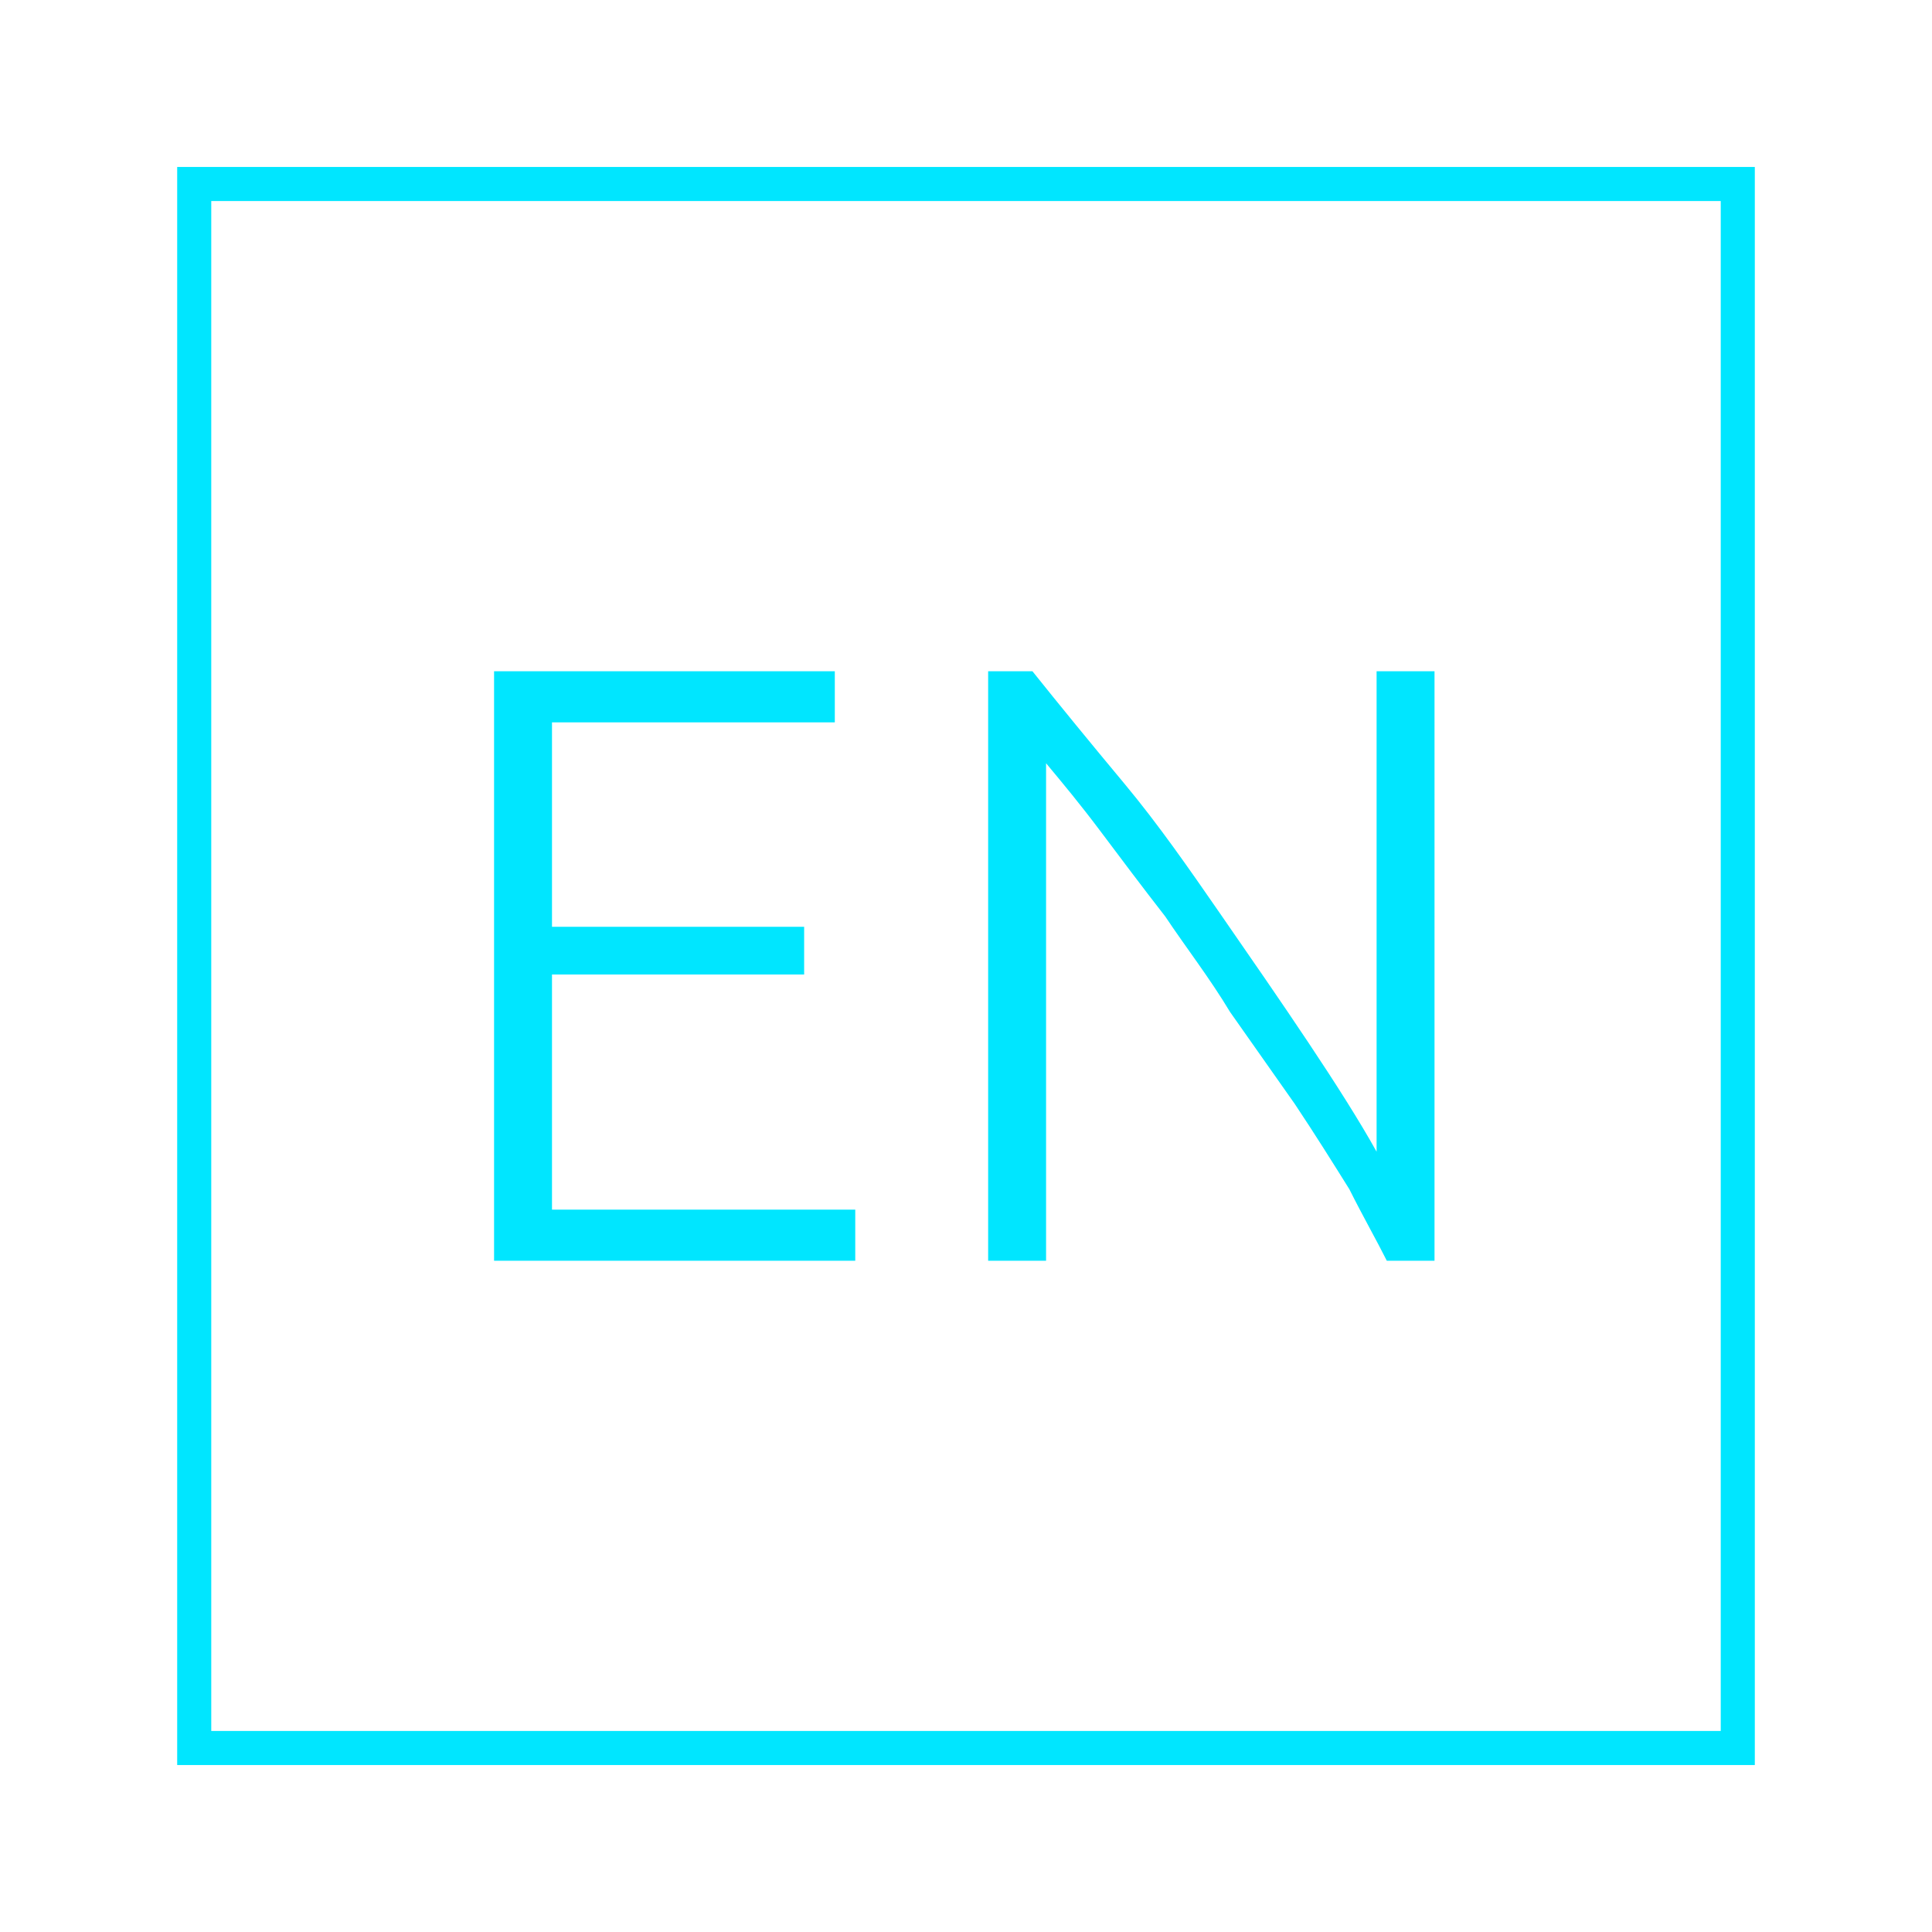
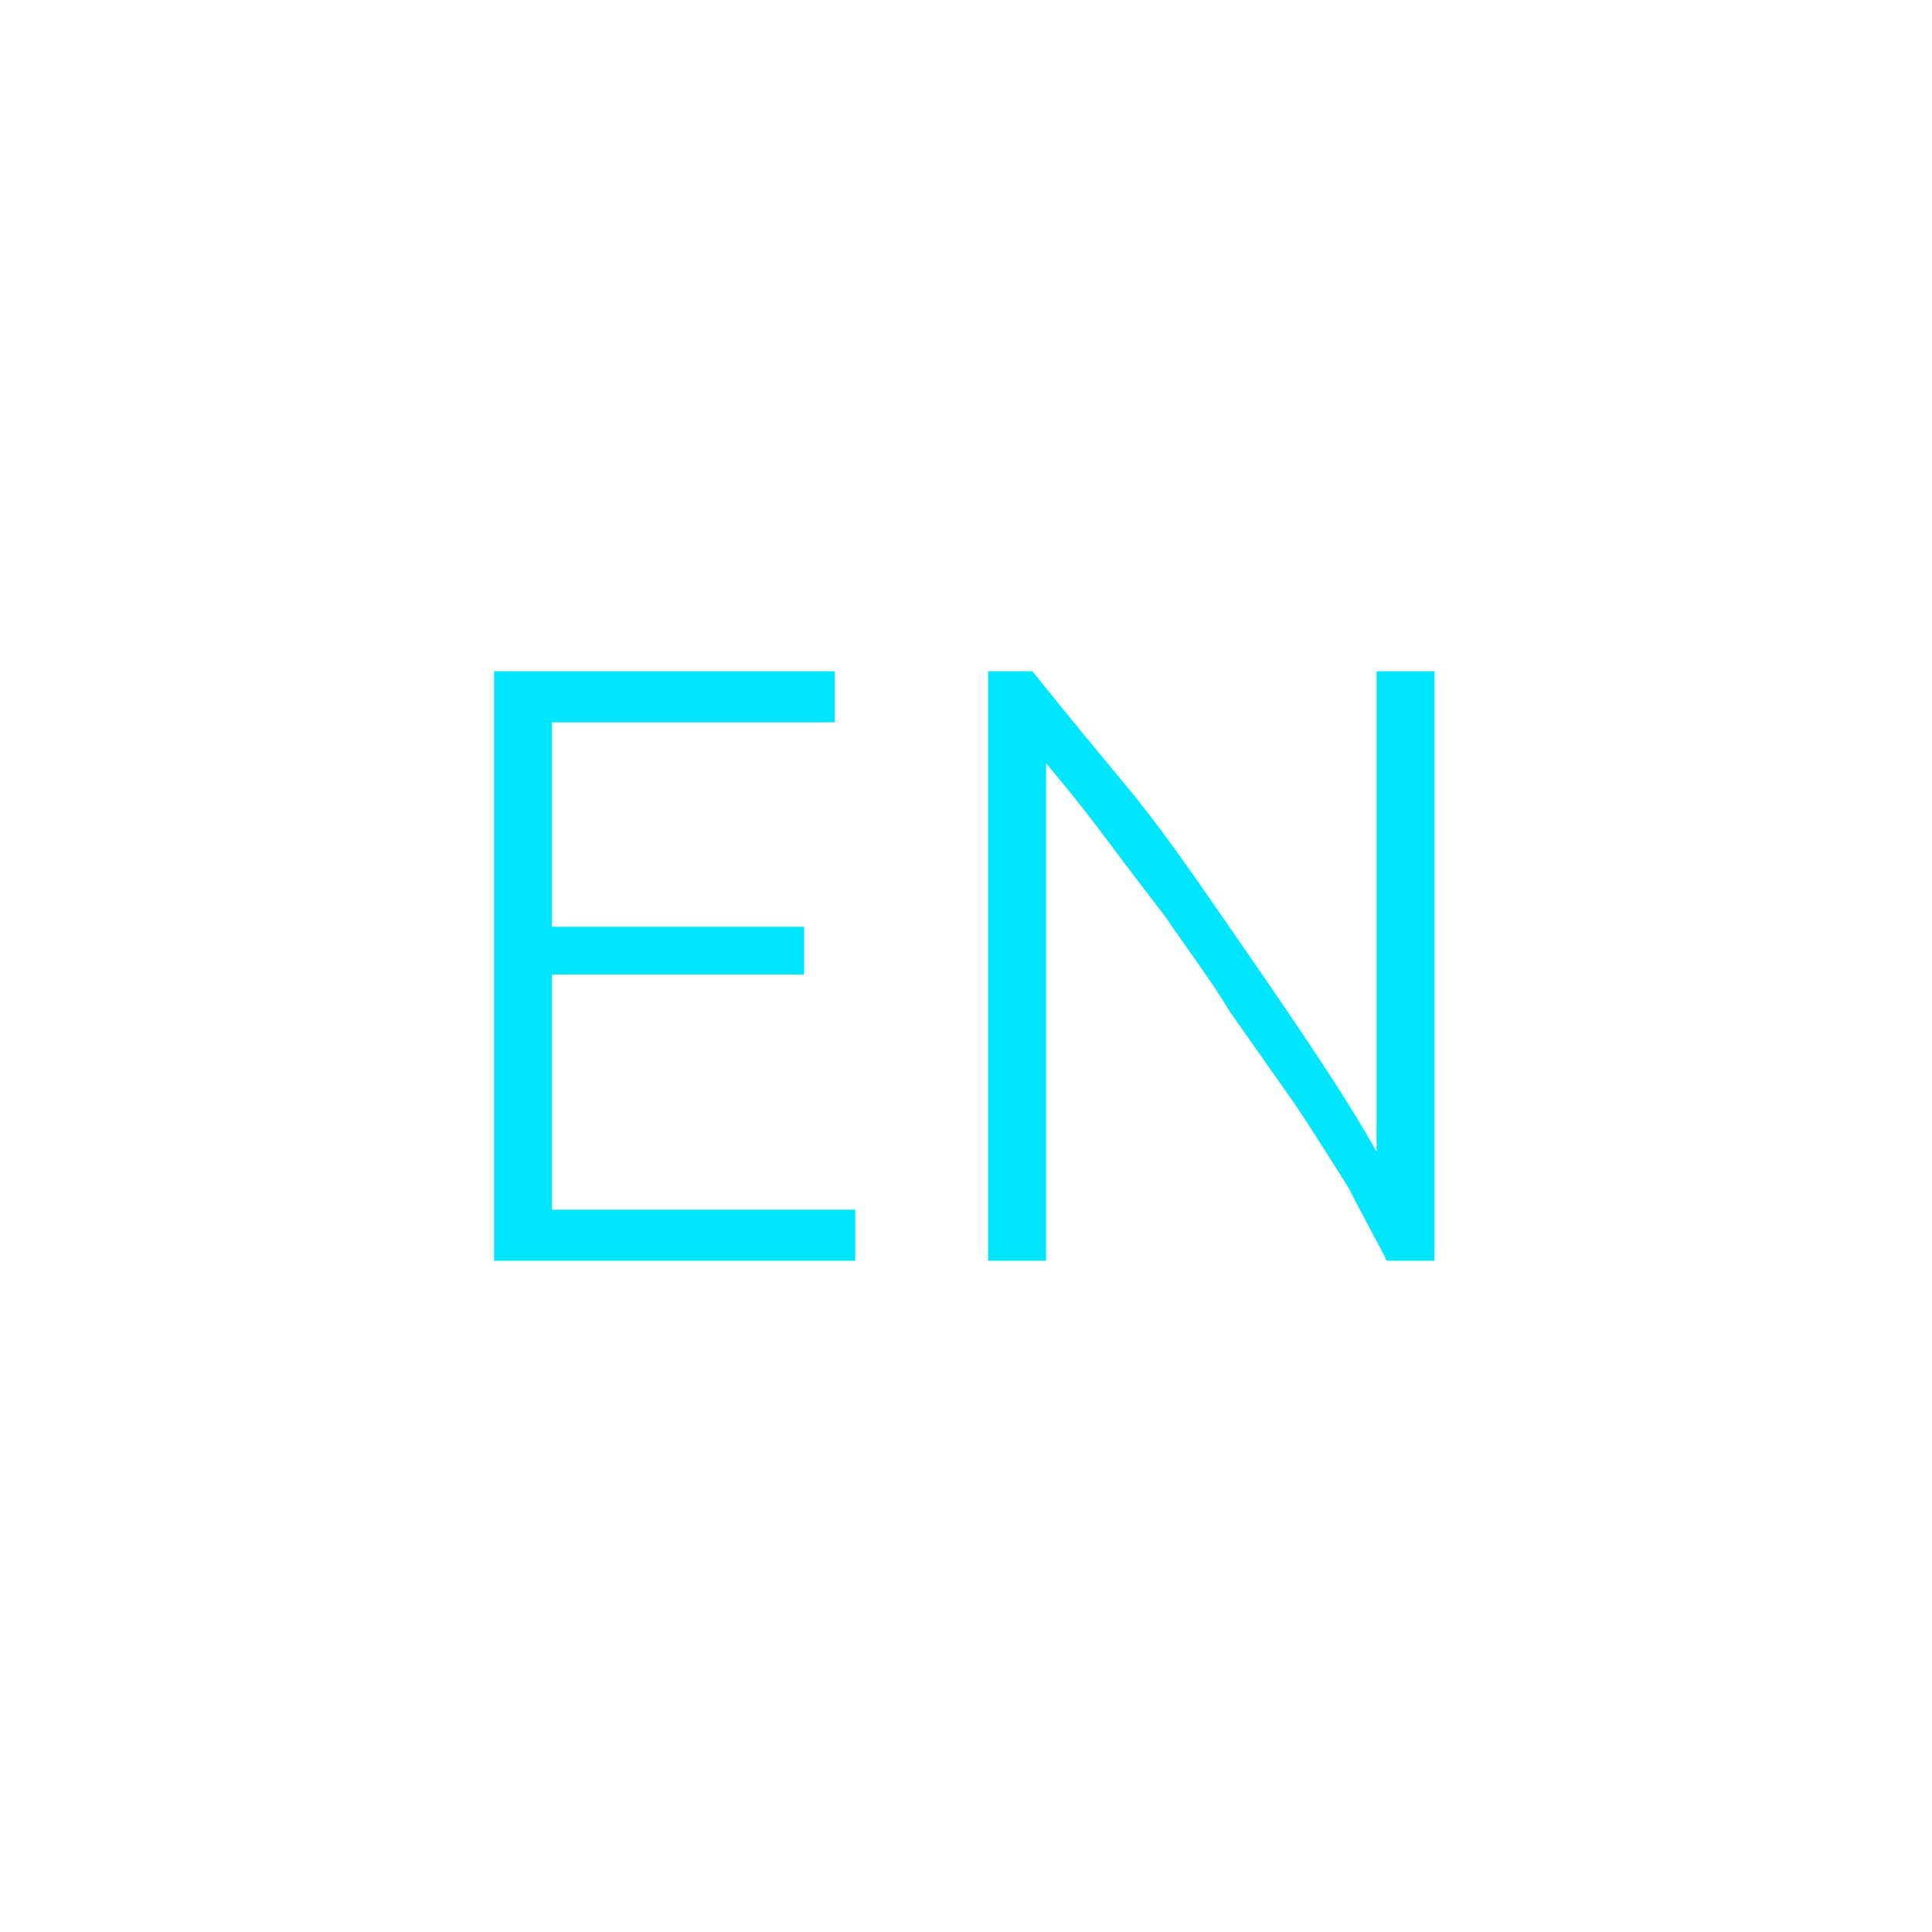
<svg xmlns="http://www.w3.org/2000/svg" version="1.1" id="Layer_1" x="0px" y="0px" viewBox="0 0 56.7 56.7" style="enable-background:new 0 0 56.7 56.7;" xml:space="preserve">
  <style type="text/css">
	.st0{fill:none;stroke:#00E6FF;stroke-miterlimit:3.864;}
	.st1{fill:#00E6FF;}
</style>
  <g>
-     <polygon class="st0" points="5.7,5.4 51,5.4 51,51.3 5.7,51.3  " />
    <path class="st0" d="M28.3,28.3" />
  </g>
  <path class="st1" d="M40.7,37h1.4V19.7h-1.7v14.1c-0.5-0.9-1.2-2-2-3.2s-1.7-2.5-2.6-3.8C34.9,25.5,34,24.2,33,23s-1.9-2.3-2.7-3.3  H29V37h1.7V22.4c0.5,0.6,1,1.2,1.6,2s1.2,1.6,1.9,2.5c0.6,0.9,1.3,1.8,1.9,2.8l1.9,2.7c0.6,0.9,1.1,1.7,1.6,2.5  C40,35.7,40.4,36.4,40.7,37z M14.5,37h10.6v-1.5h-8.9v-6.9h7.4v-1.4h-7.4v-6h8.3v-1.5h-10V37z" />
</svg>